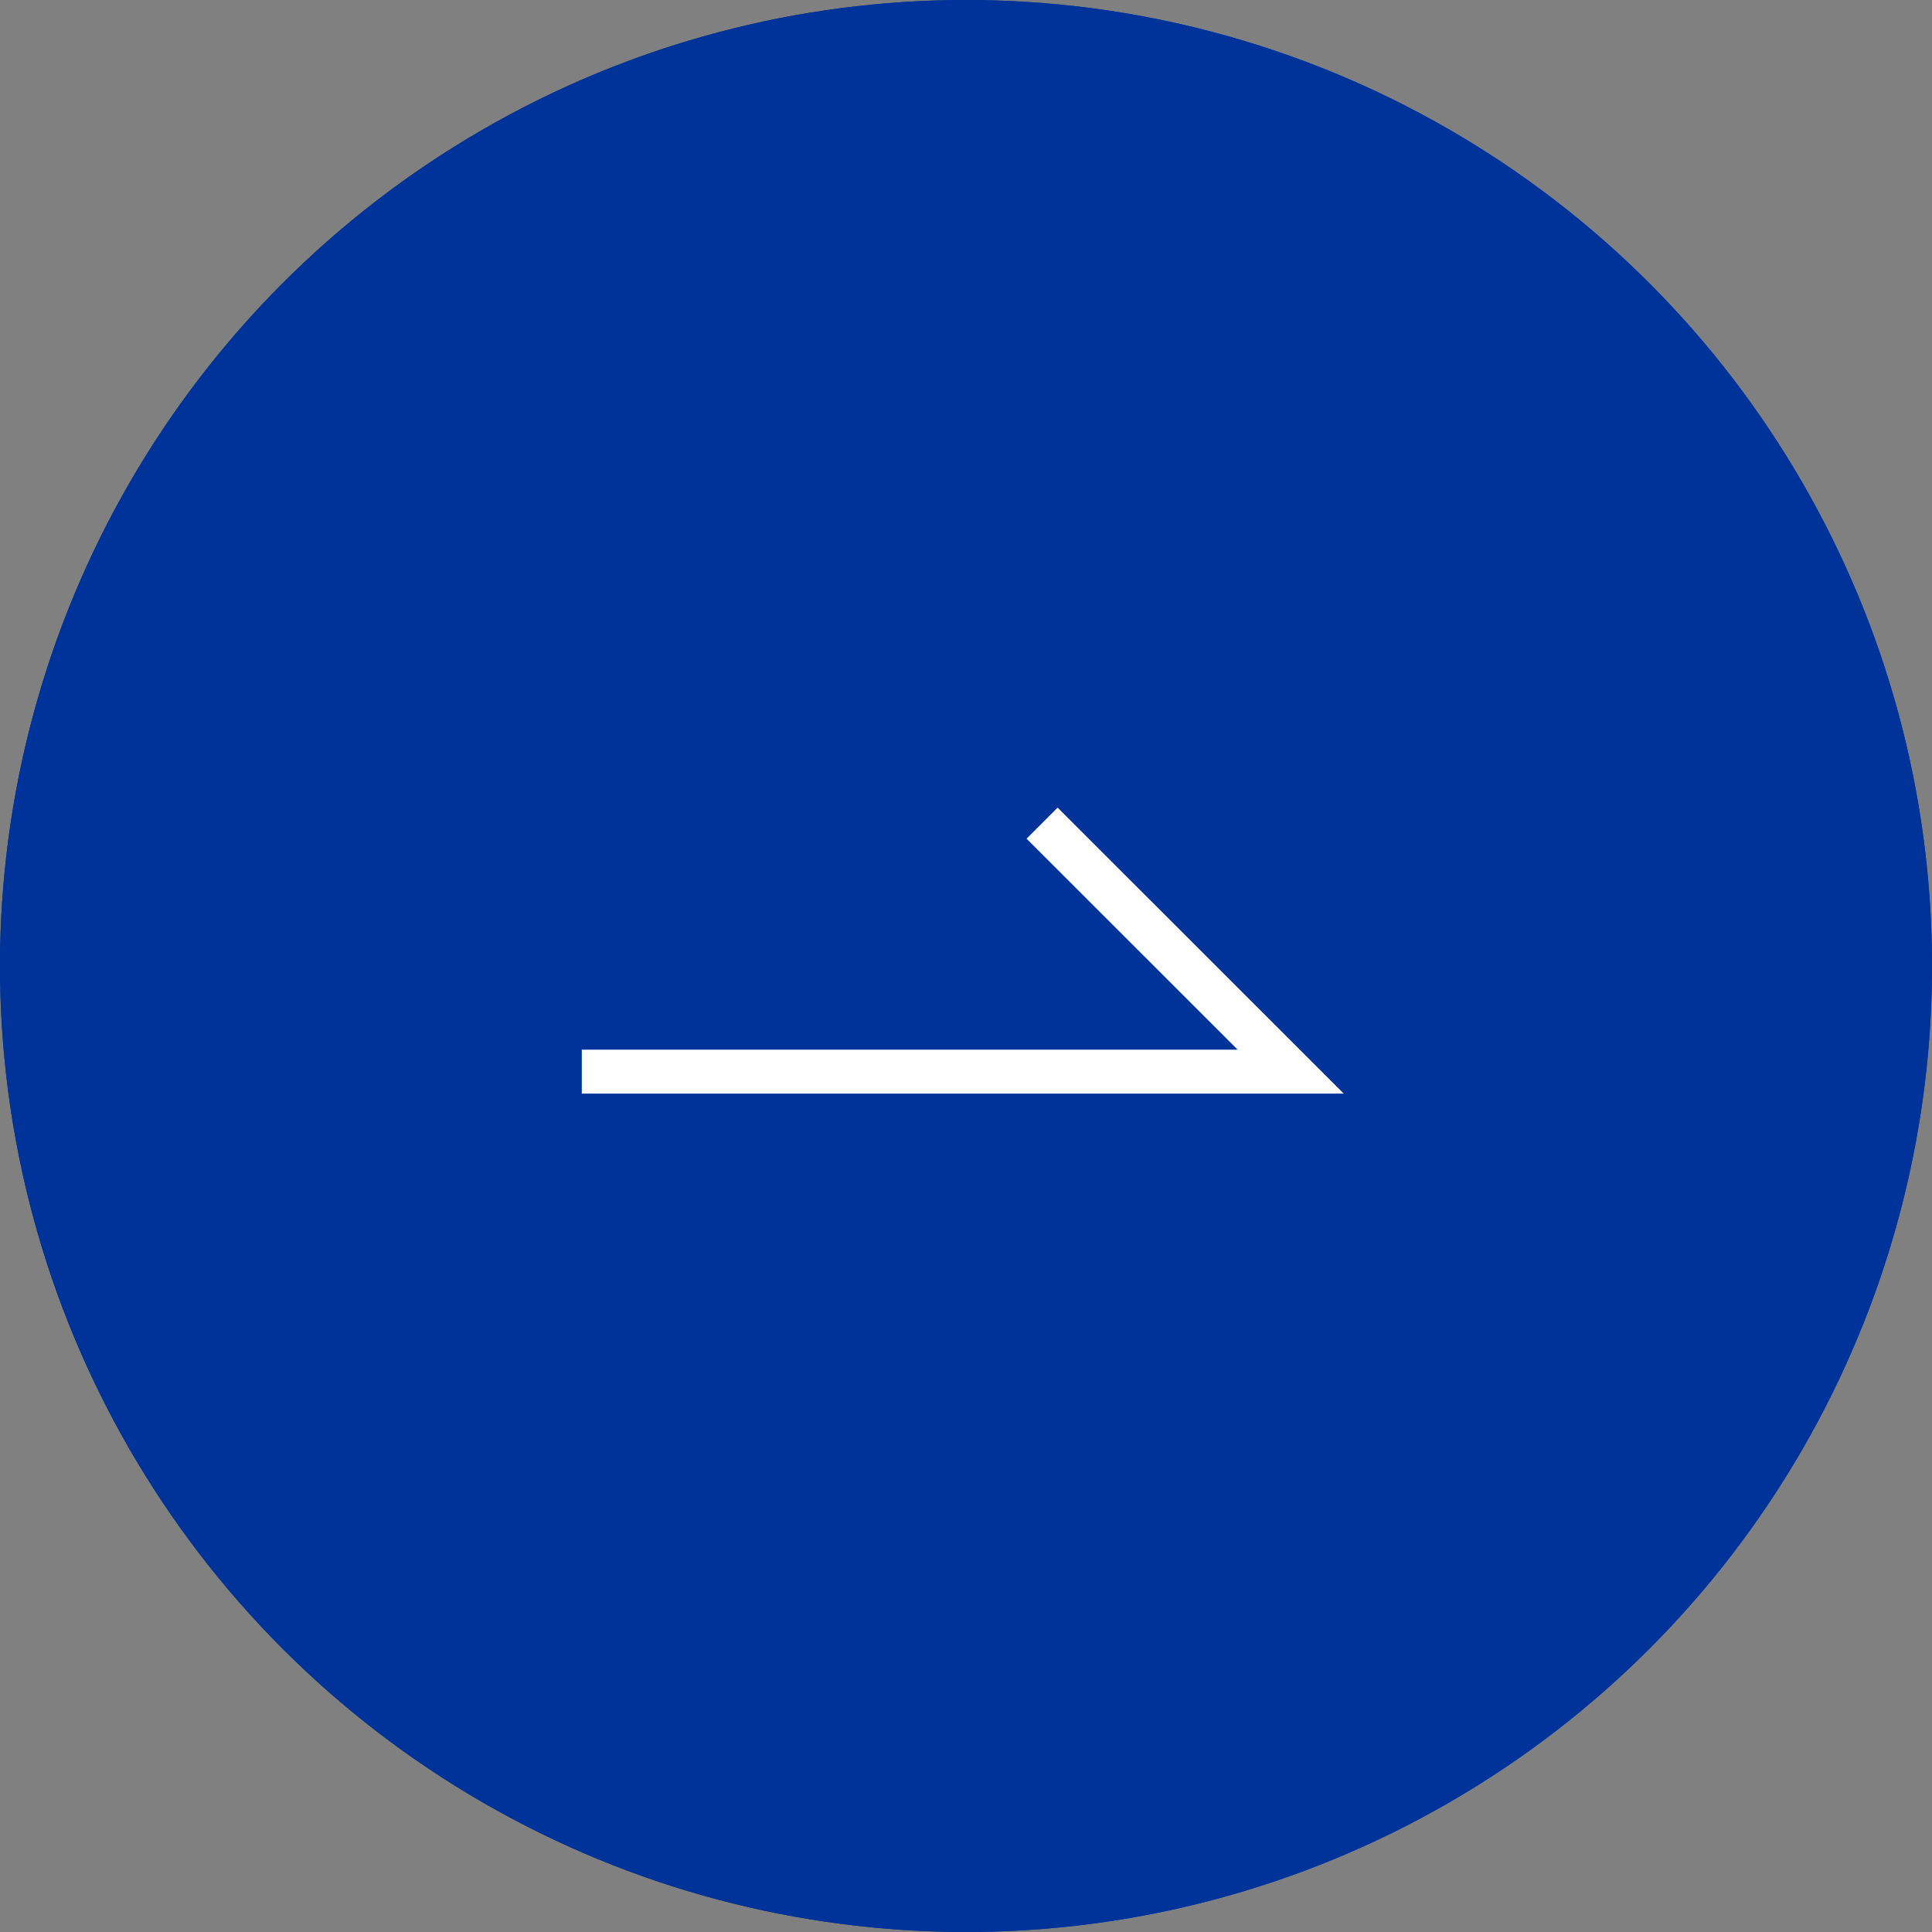
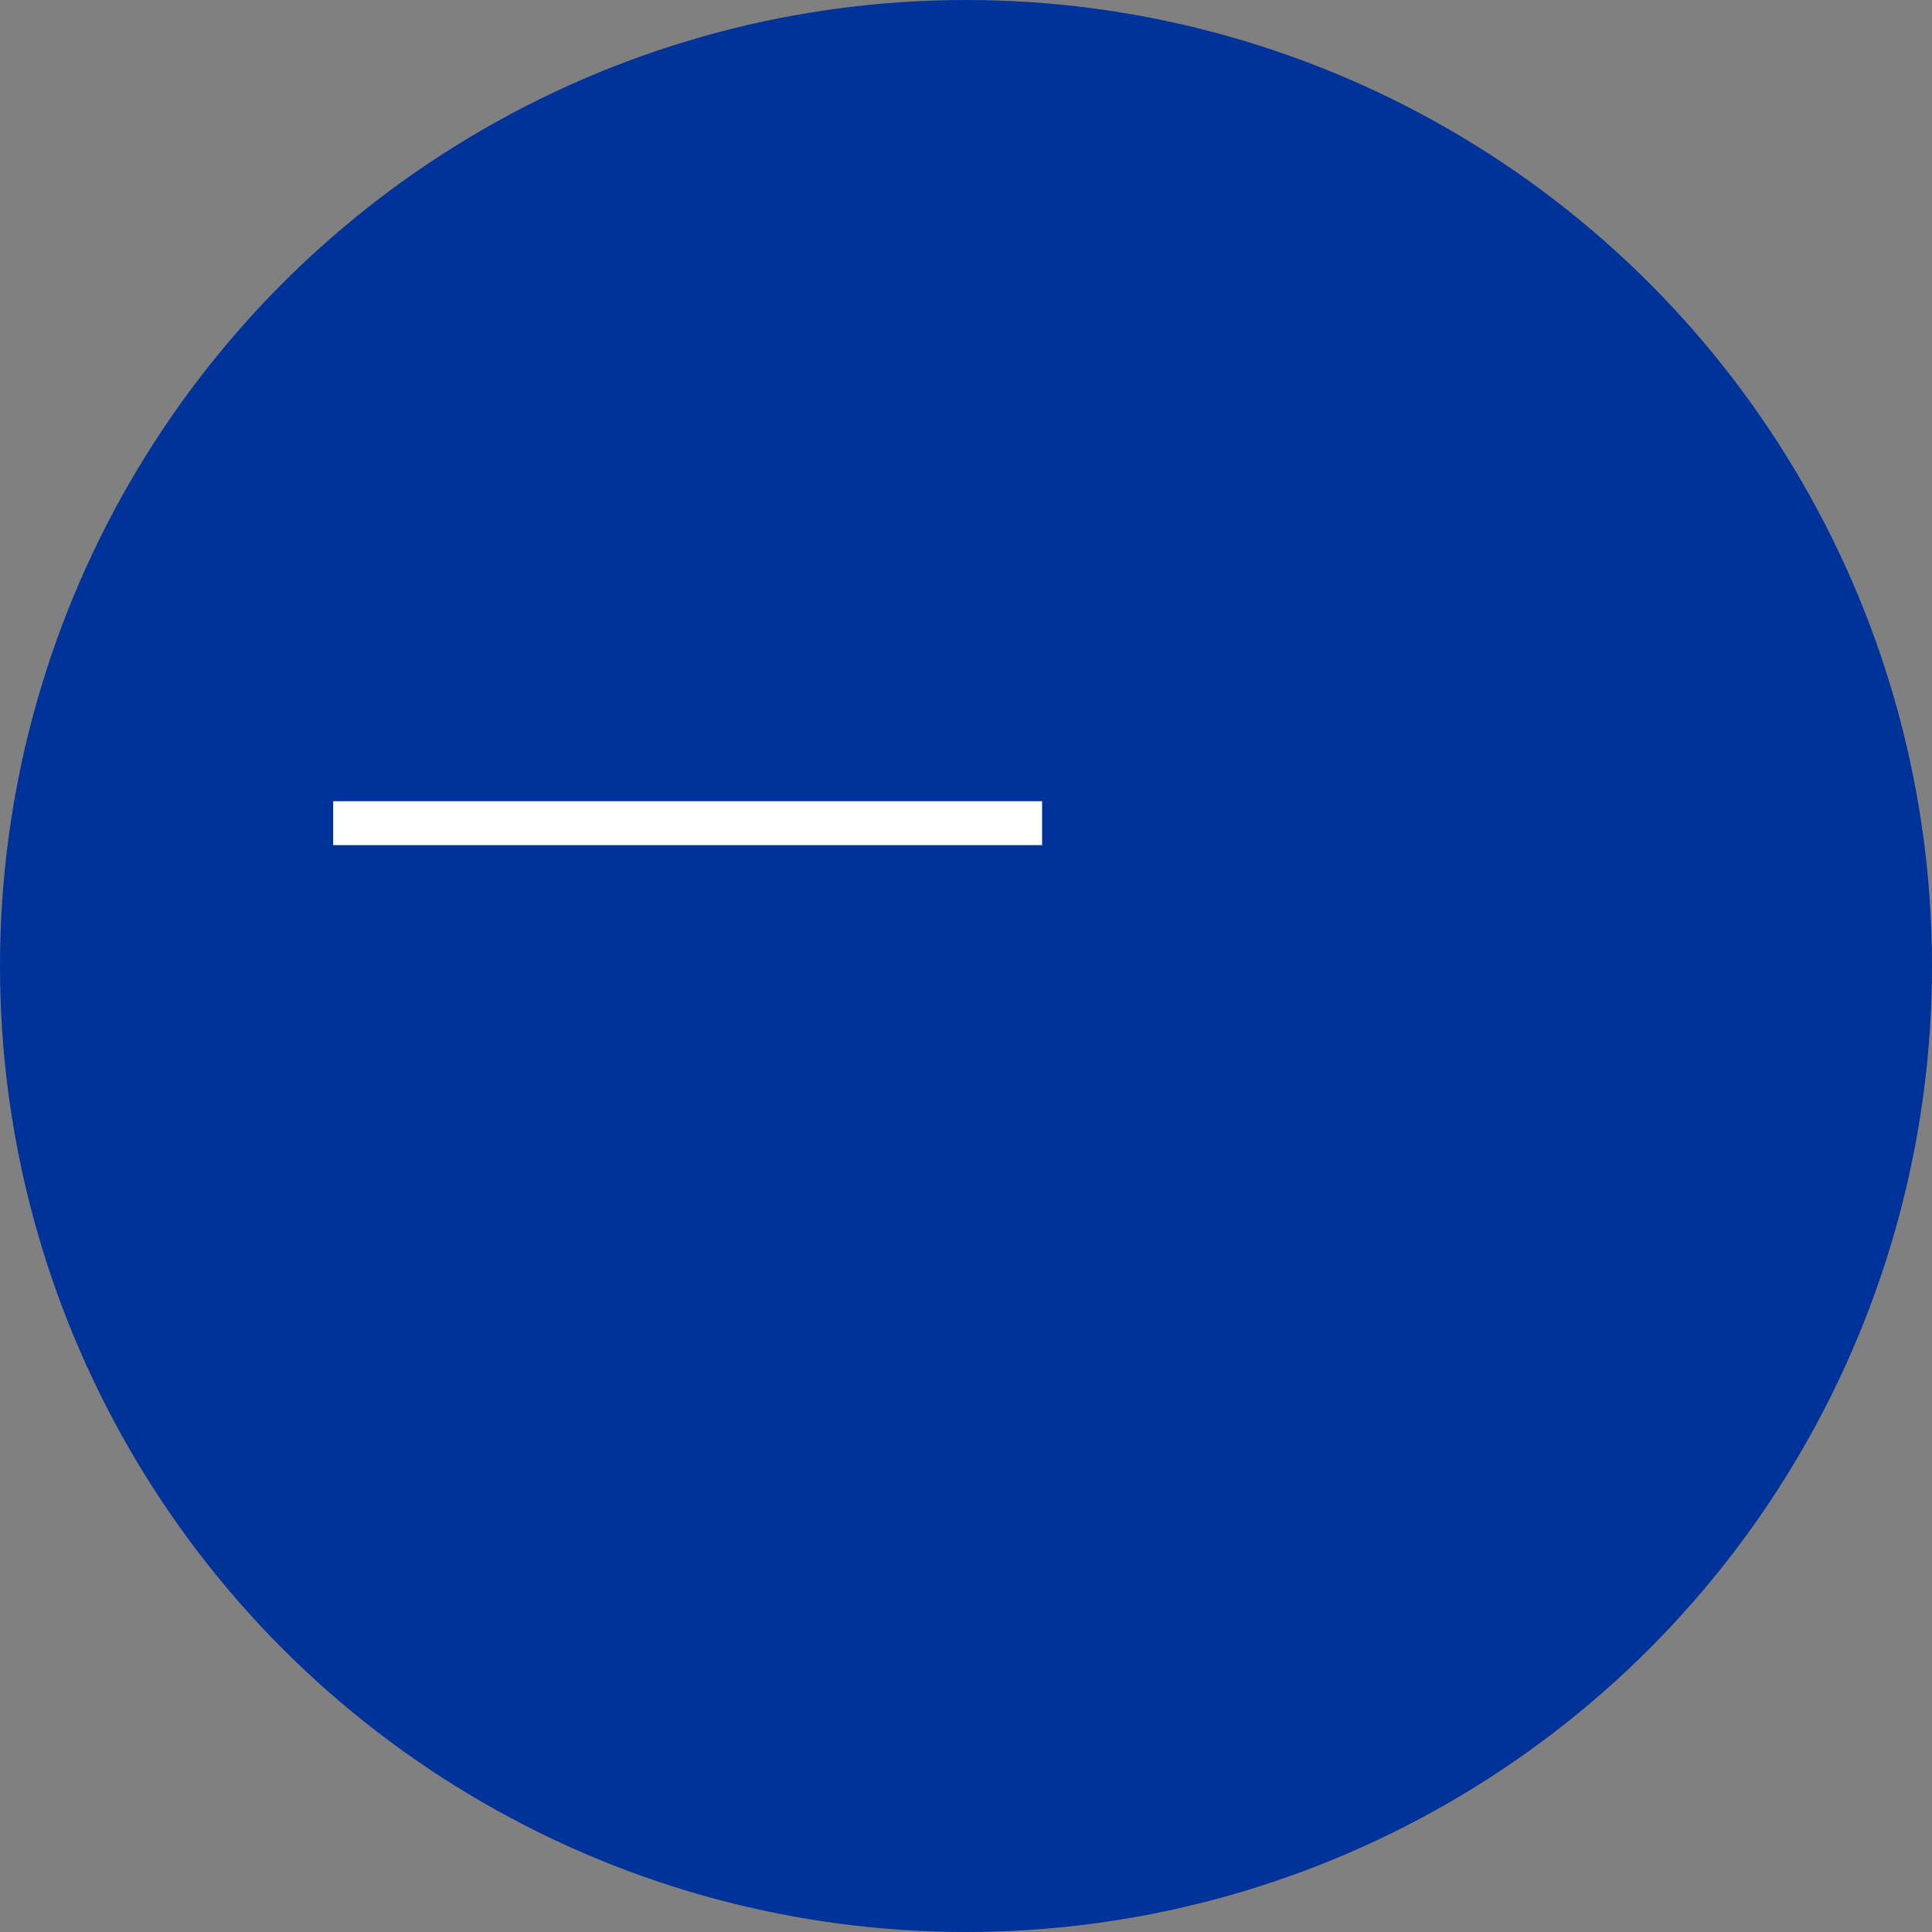
<svg xmlns="http://www.w3.org/2000/svg" width="44" height="44" viewBox="0 0 44 44">
  <rect x="0" y="0" width="44" height="44" fill="#808080" stroke="none" />
  <g id="グループ_32430" data-name="グループ 32430" transform="translate(-50 -5313)">
    <g id="楕円形_7" data-name="楕円形 7" transform="translate(50 5313)" fill="#039" stroke="#039" stroke-width="1">
      <circle cx="22" cy="22" r="22" stroke="none" />
-       <circle cx="22" cy="22" r="21.5" fill="none" />
    </g>
-     <path id="パス_440" data-name="パス 440" d="M-16128.3,1417.7l5.662,5.659h-16.145" transform="translate(16202.033 3914.047)" fill="none" stroke="#fff" stroke-width="1" />
+     <path id="パス_440" data-name="パス 440" d="M-16128.3,1417.7h-16.145" transform="translate(16202.033 3914.047)" fill="none" stroke="#fff" stroke-width="1" />
  </g>
</svg>